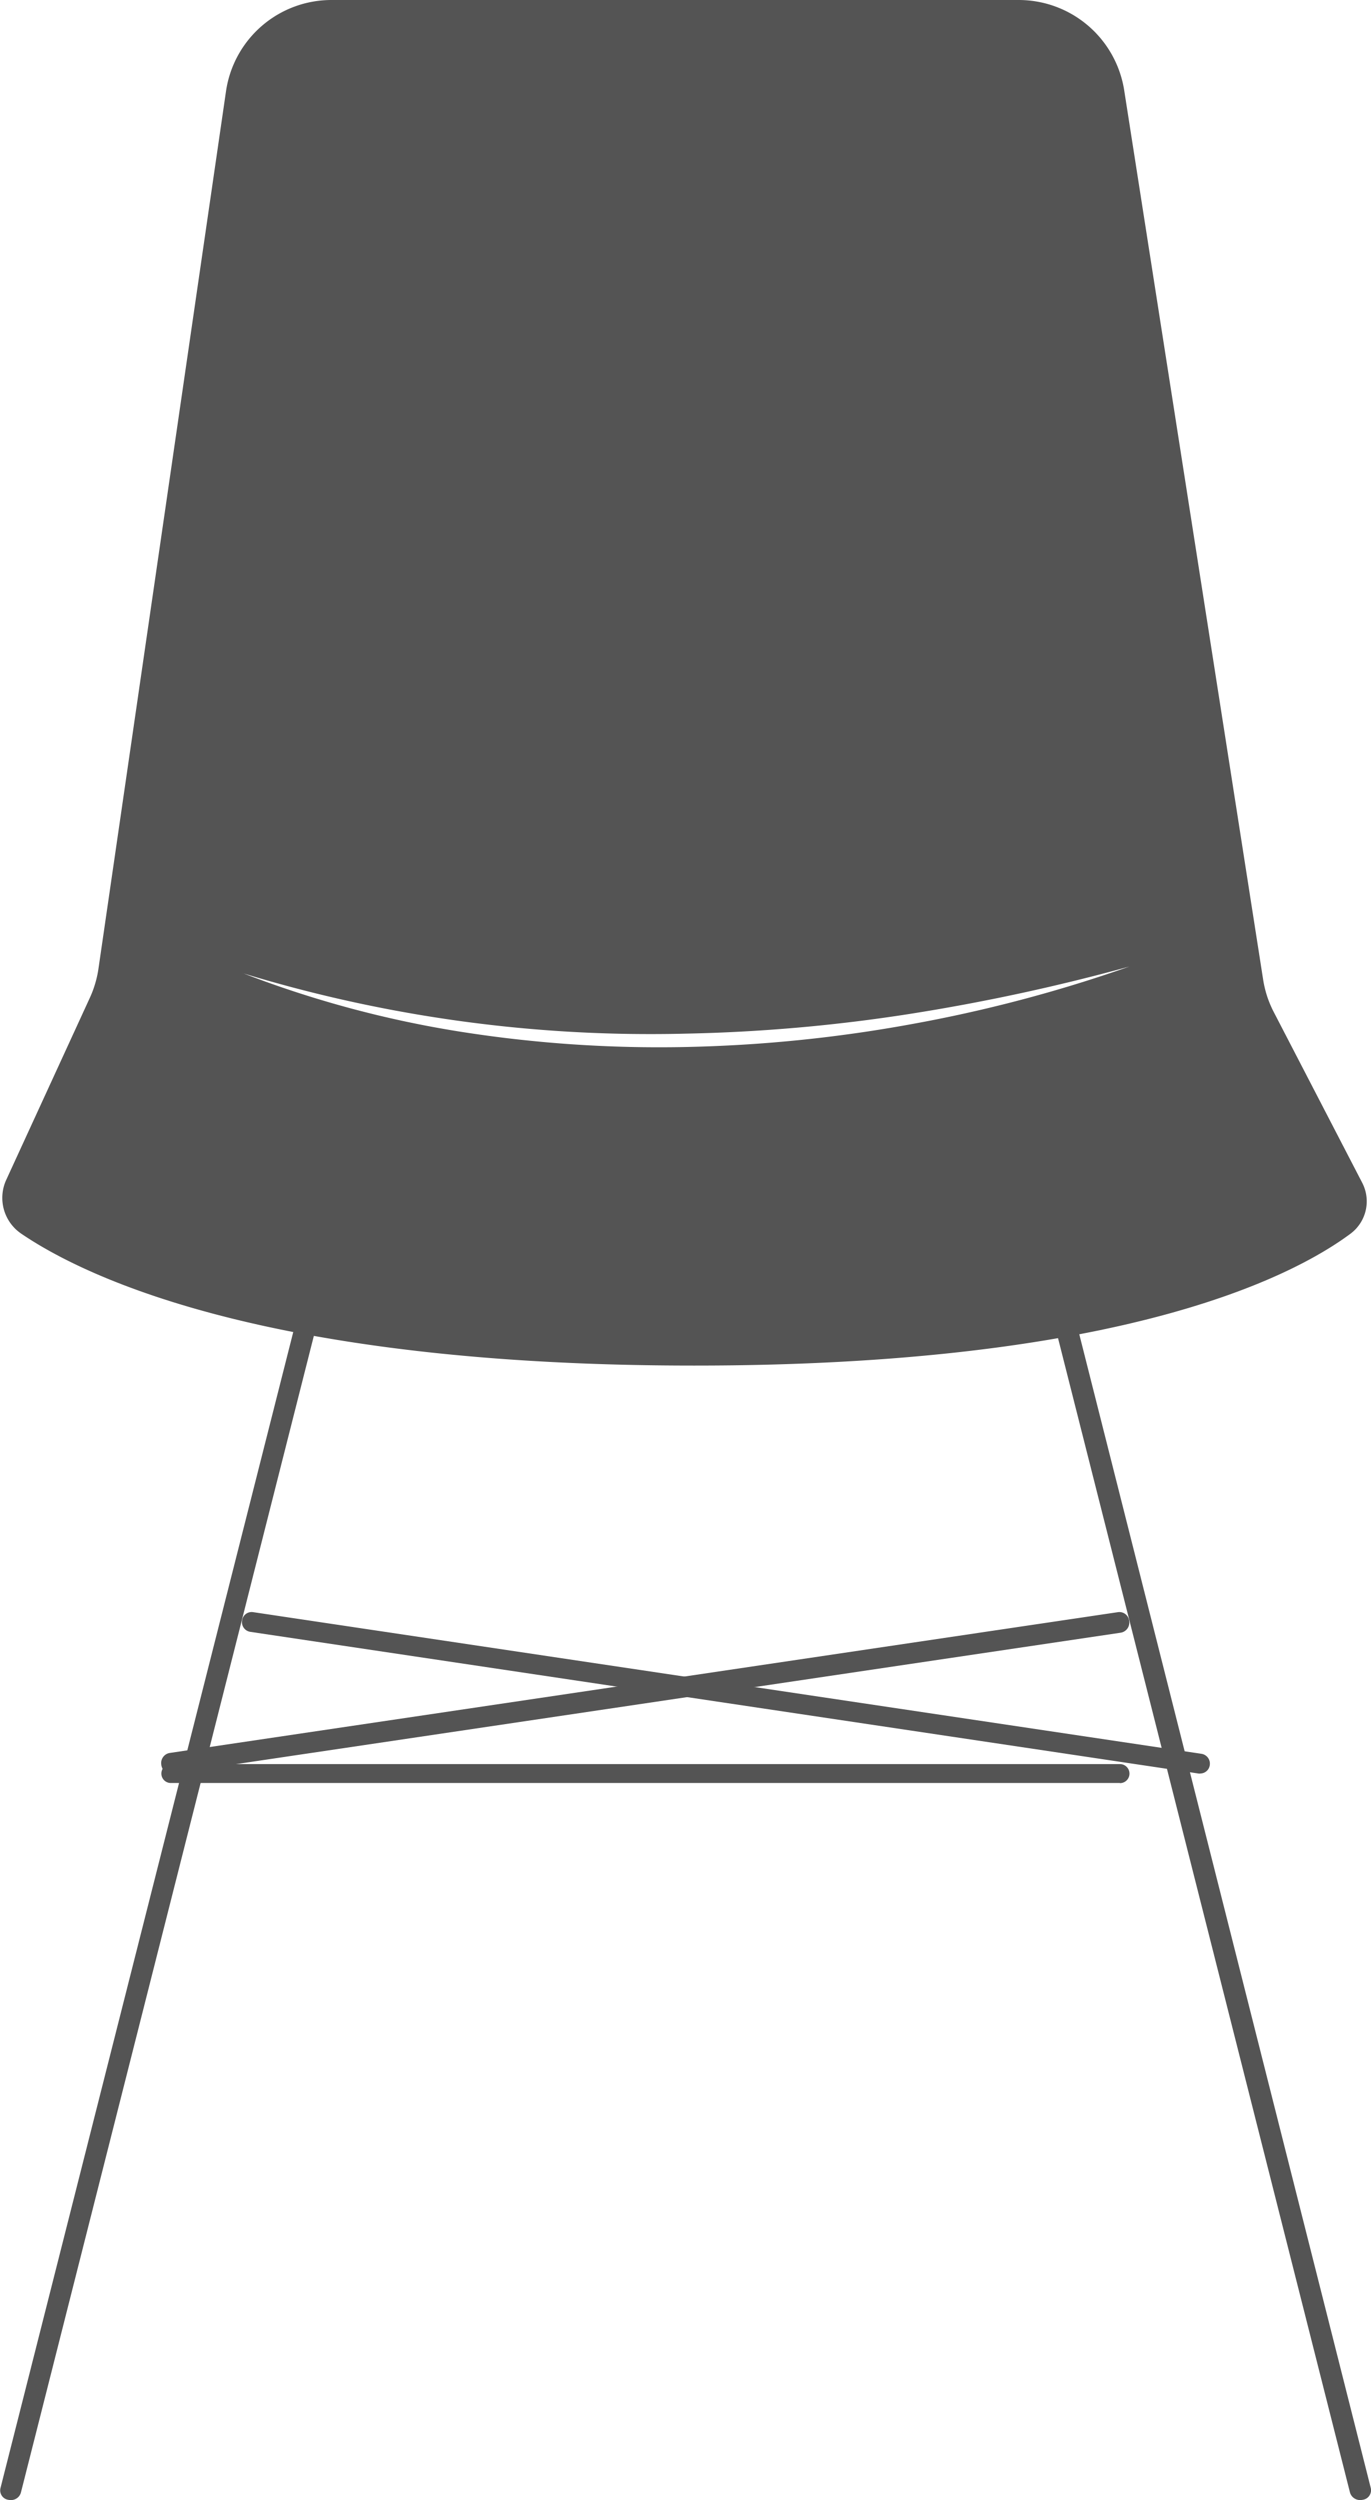
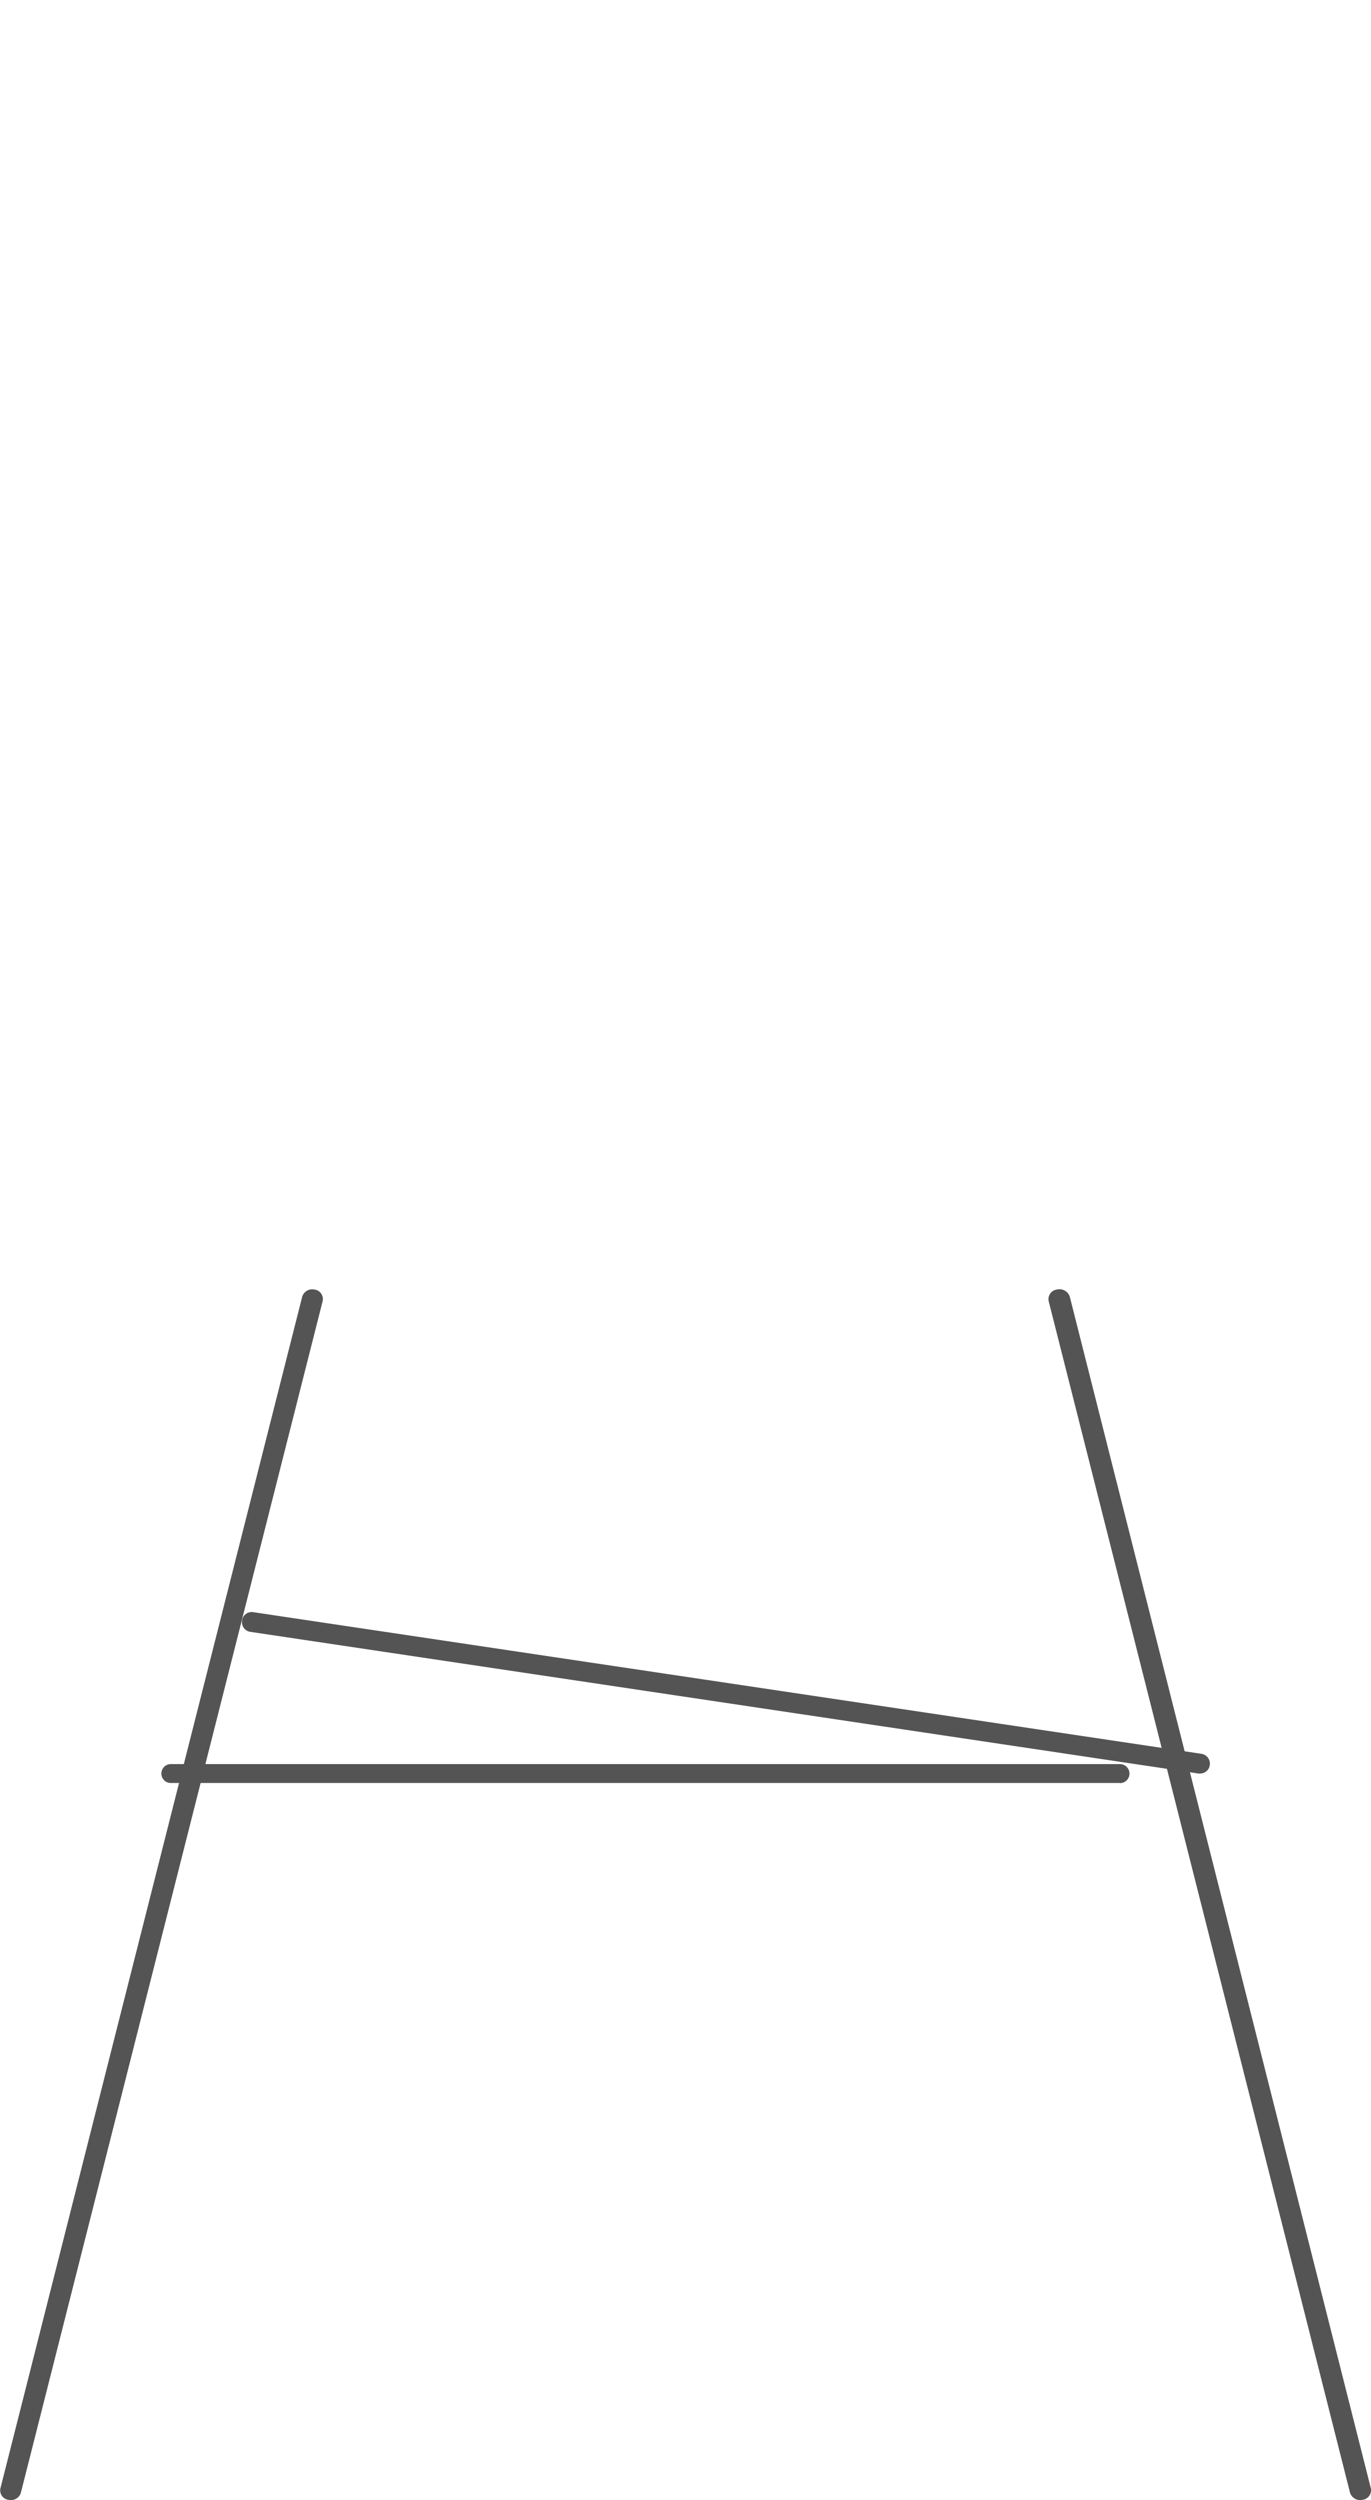
<svg xmlns="http://www.w3.org/2000/svg" width="59.181" height="107.855" viewBox="0 0 59.181 107.855">
  <g id="Group_222" data-name="Group 222" transform="translate(0)">
    <path id="Path_916" data-name="Path 916" d="M95.727,76.232a.455.455,0,0,1-.453-.323l-13.007-51.4a.418.418,0,0,1,.356-.5.47.47,0,0,1,.557.313l12.994,51.4a.418.418,0,0,1-.356.5.531.531,0,0,1-.1.01m-58.26,0a.53.53,0,0,1-.1-.01.412.412,0,0,1-.339-.5l13.025-51.4a.455.455,0,0,1,.544-.31.412.412,0,0,1,.339.5l-13.025,51.4a.445.445,0,0,1-.439.321" transform="translate(-37 31.622)" fill="#545454" fill-rule="evenodd" />
-     <path id="Path_917" data-name="Path 917" d="M39.42,34.965A.422.422,0,0,1,39,34.578a.441.441,0,0,1,.356-.5L80.311,28a.426.426,0,0,1,.47.387.441.441,0,0,1-.356.5l-40.949,6.08a.338.338,0,0,1-.06,0" transform="translate(-32.038 41.547)" fill="#545454" fill-rule="evenodd" />
    <path id="Path_918" data-name="Path 918" d="M83.847,34.966h-.06L42.84,28.851a.422.422,0,0,1-.356-.484h0A.416.416,0,0,1,42.956,28h0L83.9,34.113a.429.429,0,0,1,.356.487.416.416,0,0,1-.41.362m-3.472.41H39.4a.406.406,0,0,1-.4-.406h0a.408.408,0,0,1,.4-.41H80.378a.411.411,0,1,1,0,.822h0" transform="translate(-32.034 41.548)" fill="#545454" fill-rule="evenodd" />
-     <path id="Path_919" data-name="Path 919" d="M95.73,59.047l-3.817-7.363a4.546,4.546,0,0,1-.457-1.393l-6-38.38A4.612,4.612,0,0,0,80.9,8.025H51.247a4.6,4.6,0,0,0-4.561,3.935L41.18,49.815a4.612,4.612,0,0,1-.369,1.25L37.2,58.923a1.865,1.865,0,0,0,.644,2.321c2.751,1.873,10.626,5.693,29.05,5.693s25.816-3.821,28.332-5.689A1.741,1.741,0,0,0,95.73,59.047ZM76.26,52.21a61.046,61.046,0,0,1-9.721.983,55.054,55.054,0,0,1-9.75-.662,46.015,46.015,0,0,1-9.355-2.515L47.378,50h0l.056.017a60.251,60.251,0,0,0,19.1,2.6,71.754,71.754,0,0,0,9.655-.849,85.821,85.821,0,0,0,9.494-2.047A61.1,61.1,0,0,1,76.26,52.21Z" transform="translate(-36.93 -8.025)" fill="#545454" fill-rule="evenodd" />
  </g>
</svg>